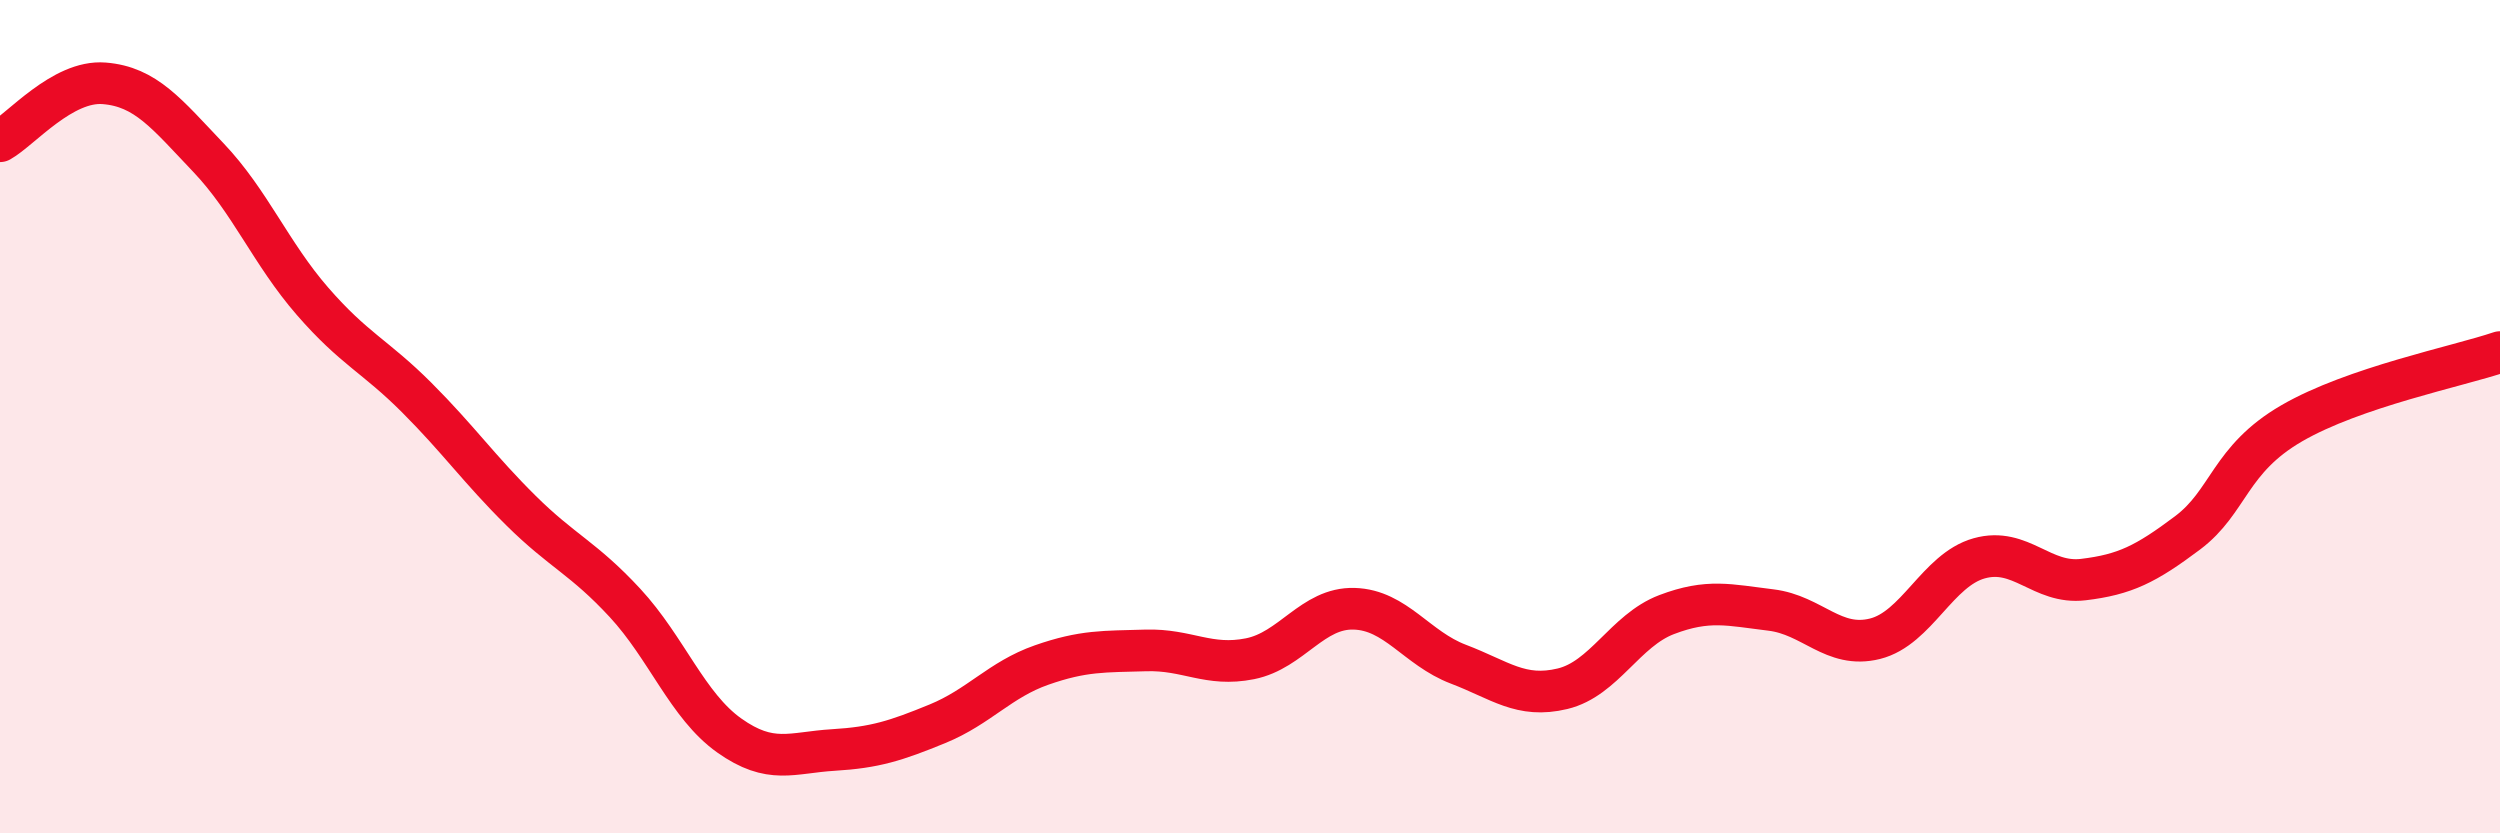
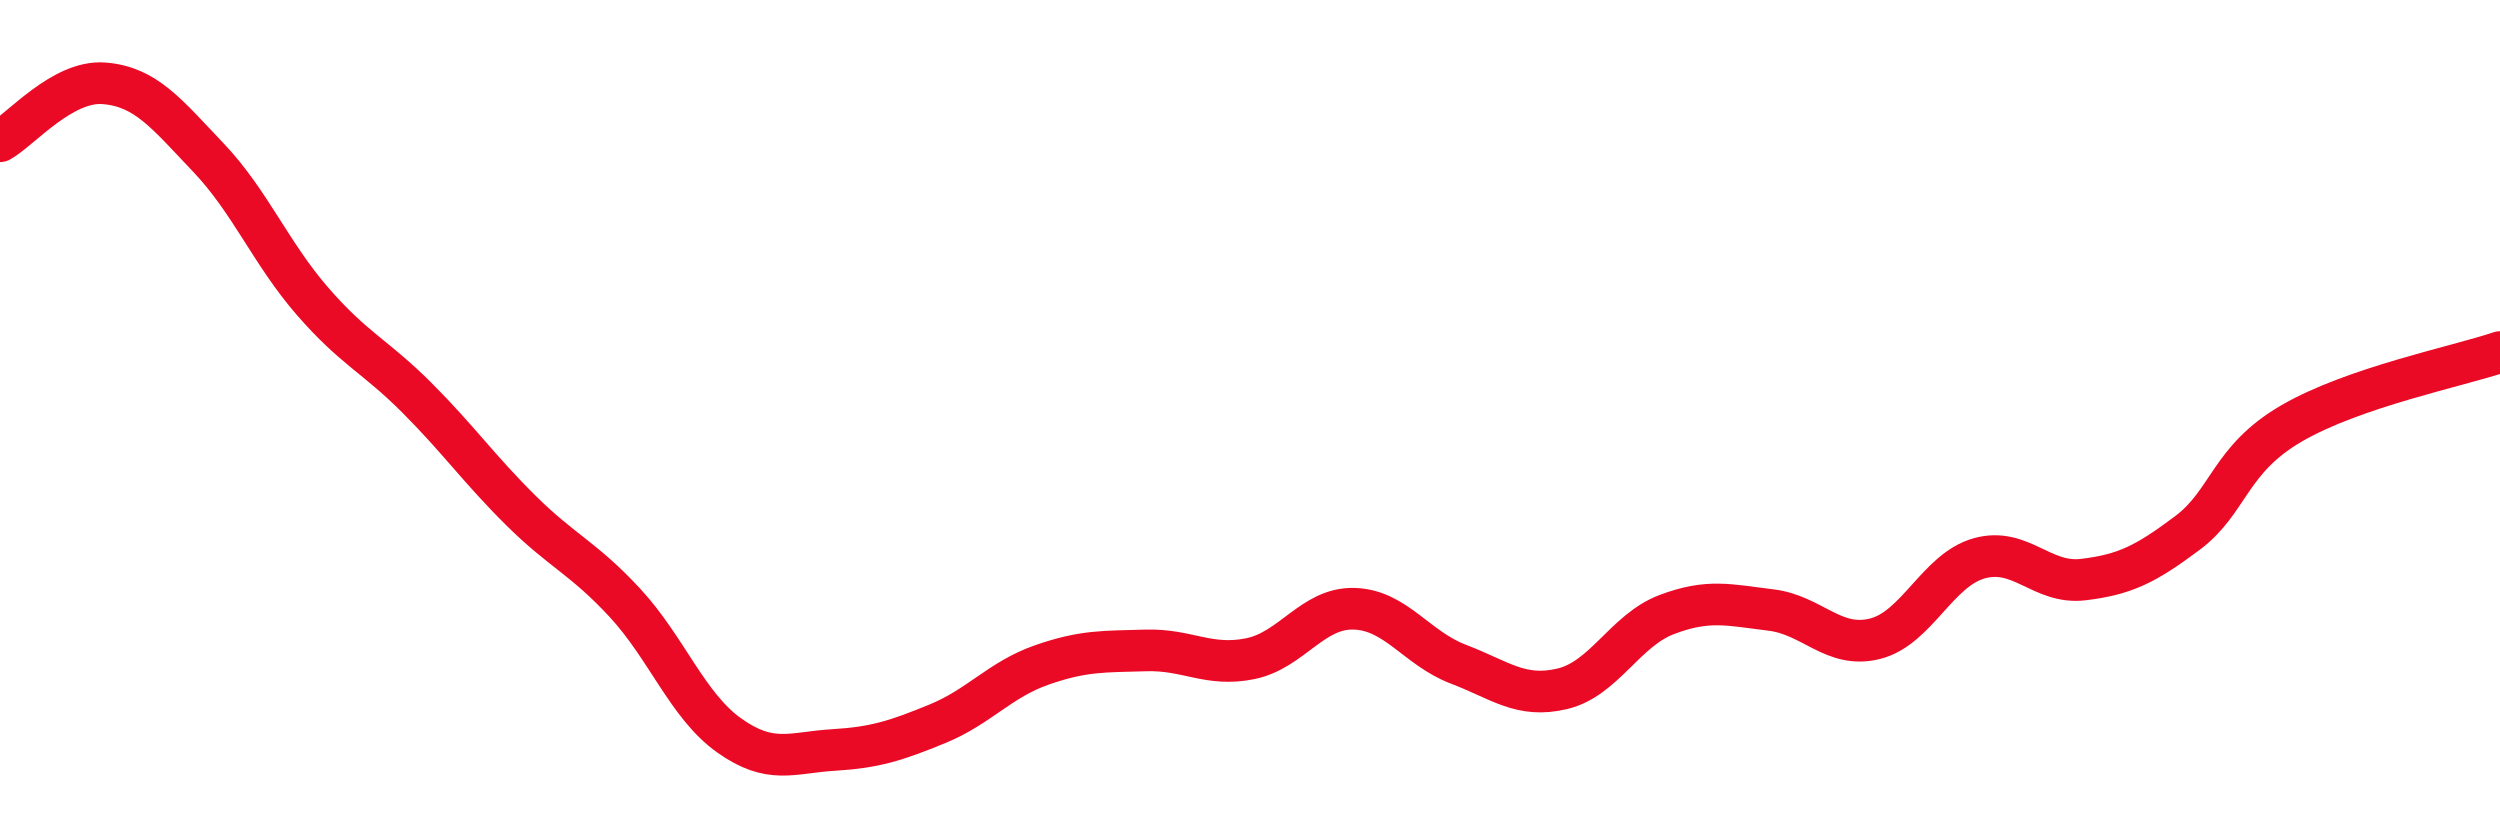
<svg xmlns="http://www.w3.org/2000/svg" width="60" height="20" viewBox="0 0 60 20">
-   <path d="M 0,3.39 C 0.5,3.11 1.5,1.92 2.5,2 C 3.5,2.08 4,2.73 5,3.78 C 6,4.83 6.5,6.08 7.5,7.23 C 8.5,8.38 9,8.54 10,9.54 C 11,10.54 11.5,11.26 12.5,12.25 C 13.5,13.24 14,13.39 15,14.47 C 16,15.55 16.5,16.94 17.5,17.65 C 18.5,18.36 19,18.06 20,18 C 21,17.94 21.5,17.78 22.5,17.37 C 23.5,16.96 24,16.31 25,15.96 C 26,15.61 26.5,15.64 27.5,15.61 C 28.5,15.58 29,16.01 30,15.81 C 31,15.61 31.5,14.58 32.5,14.61 C 33.5,14.64 34,15.56 35,15.94 C 36,16.32 36.5,16.77 37.5,16.53 C 38.5,16.29 39,15.13 40,14.75 C 41,14.37 41.5,14.52 42.5,14.64 C 43.5,14.76 44,15.58 45,15.33 C 46,15.08 46.5,13.68 47.5,13.4 C 48.5,13.12 49,14.03 50,13.91 C 51,13.79 51.5,13.54 52.5,12.79 C 53.5,12.04 53.5,11.03 55,10.16 C 56.5,9.29 59,8.79 60,8.45L60 20L0 20Z" fill="#EB0A25" opacity="0.1" stroke-linecap="round" stroke-linejoin="round" />
  <path d="M 0,3.39 C 0.5,3.11 1.5,1.92 2.5,2 C 3.5,2.08 4,2.73 5,3.78 C 6,4.83 6.5,6.08 7.5,7.23 C 8.5,8.38 9,8.54 10,9.54 C 11,10.54 11.5,11.26 12.5,12.25 C 13.5,13.24 14,13.39 15,14.47 C 16,15.55 16.5,16.94 17.5,17.65 C 18.5,18.36 19,18.06 20,18 C 21,17.94 21.5,17.78 22.5,17.37 C 23.5,16.96 24,16.31 25,15.96 C 26,15.61 26.5,15.64 27.5,15.61 C 28.5,15.58 29,16.01 30,15.81 C 31,15.61 31.5,14.58 32.5,14.61 C 33.5,14.64 34,15.56 35,15.94 C 36,16.32 36.5,16.77 37.5,16.53 C 38.5,16.29 39,15.13 40,14.75 C 41,14.37 41.5,14.52 42.5,14.64 C 43.5,14.76 44,15.58 45,15.33 C 46,15.08 46.5,13.68 47.5,13.4 C 48.5,13.12 49,14.03 50,13.91 C 51,13.79 51.5,13.54 52.5,12.79 C 53.5,12.04 53.5,11.03 55,10.16 C 56.5,9.29 59,8.79 60,8.45" stroke="#EB0A25" stroke-width="1" fill="none" stroke-linecap="round" stroke-linejoin="round" />
</svg>